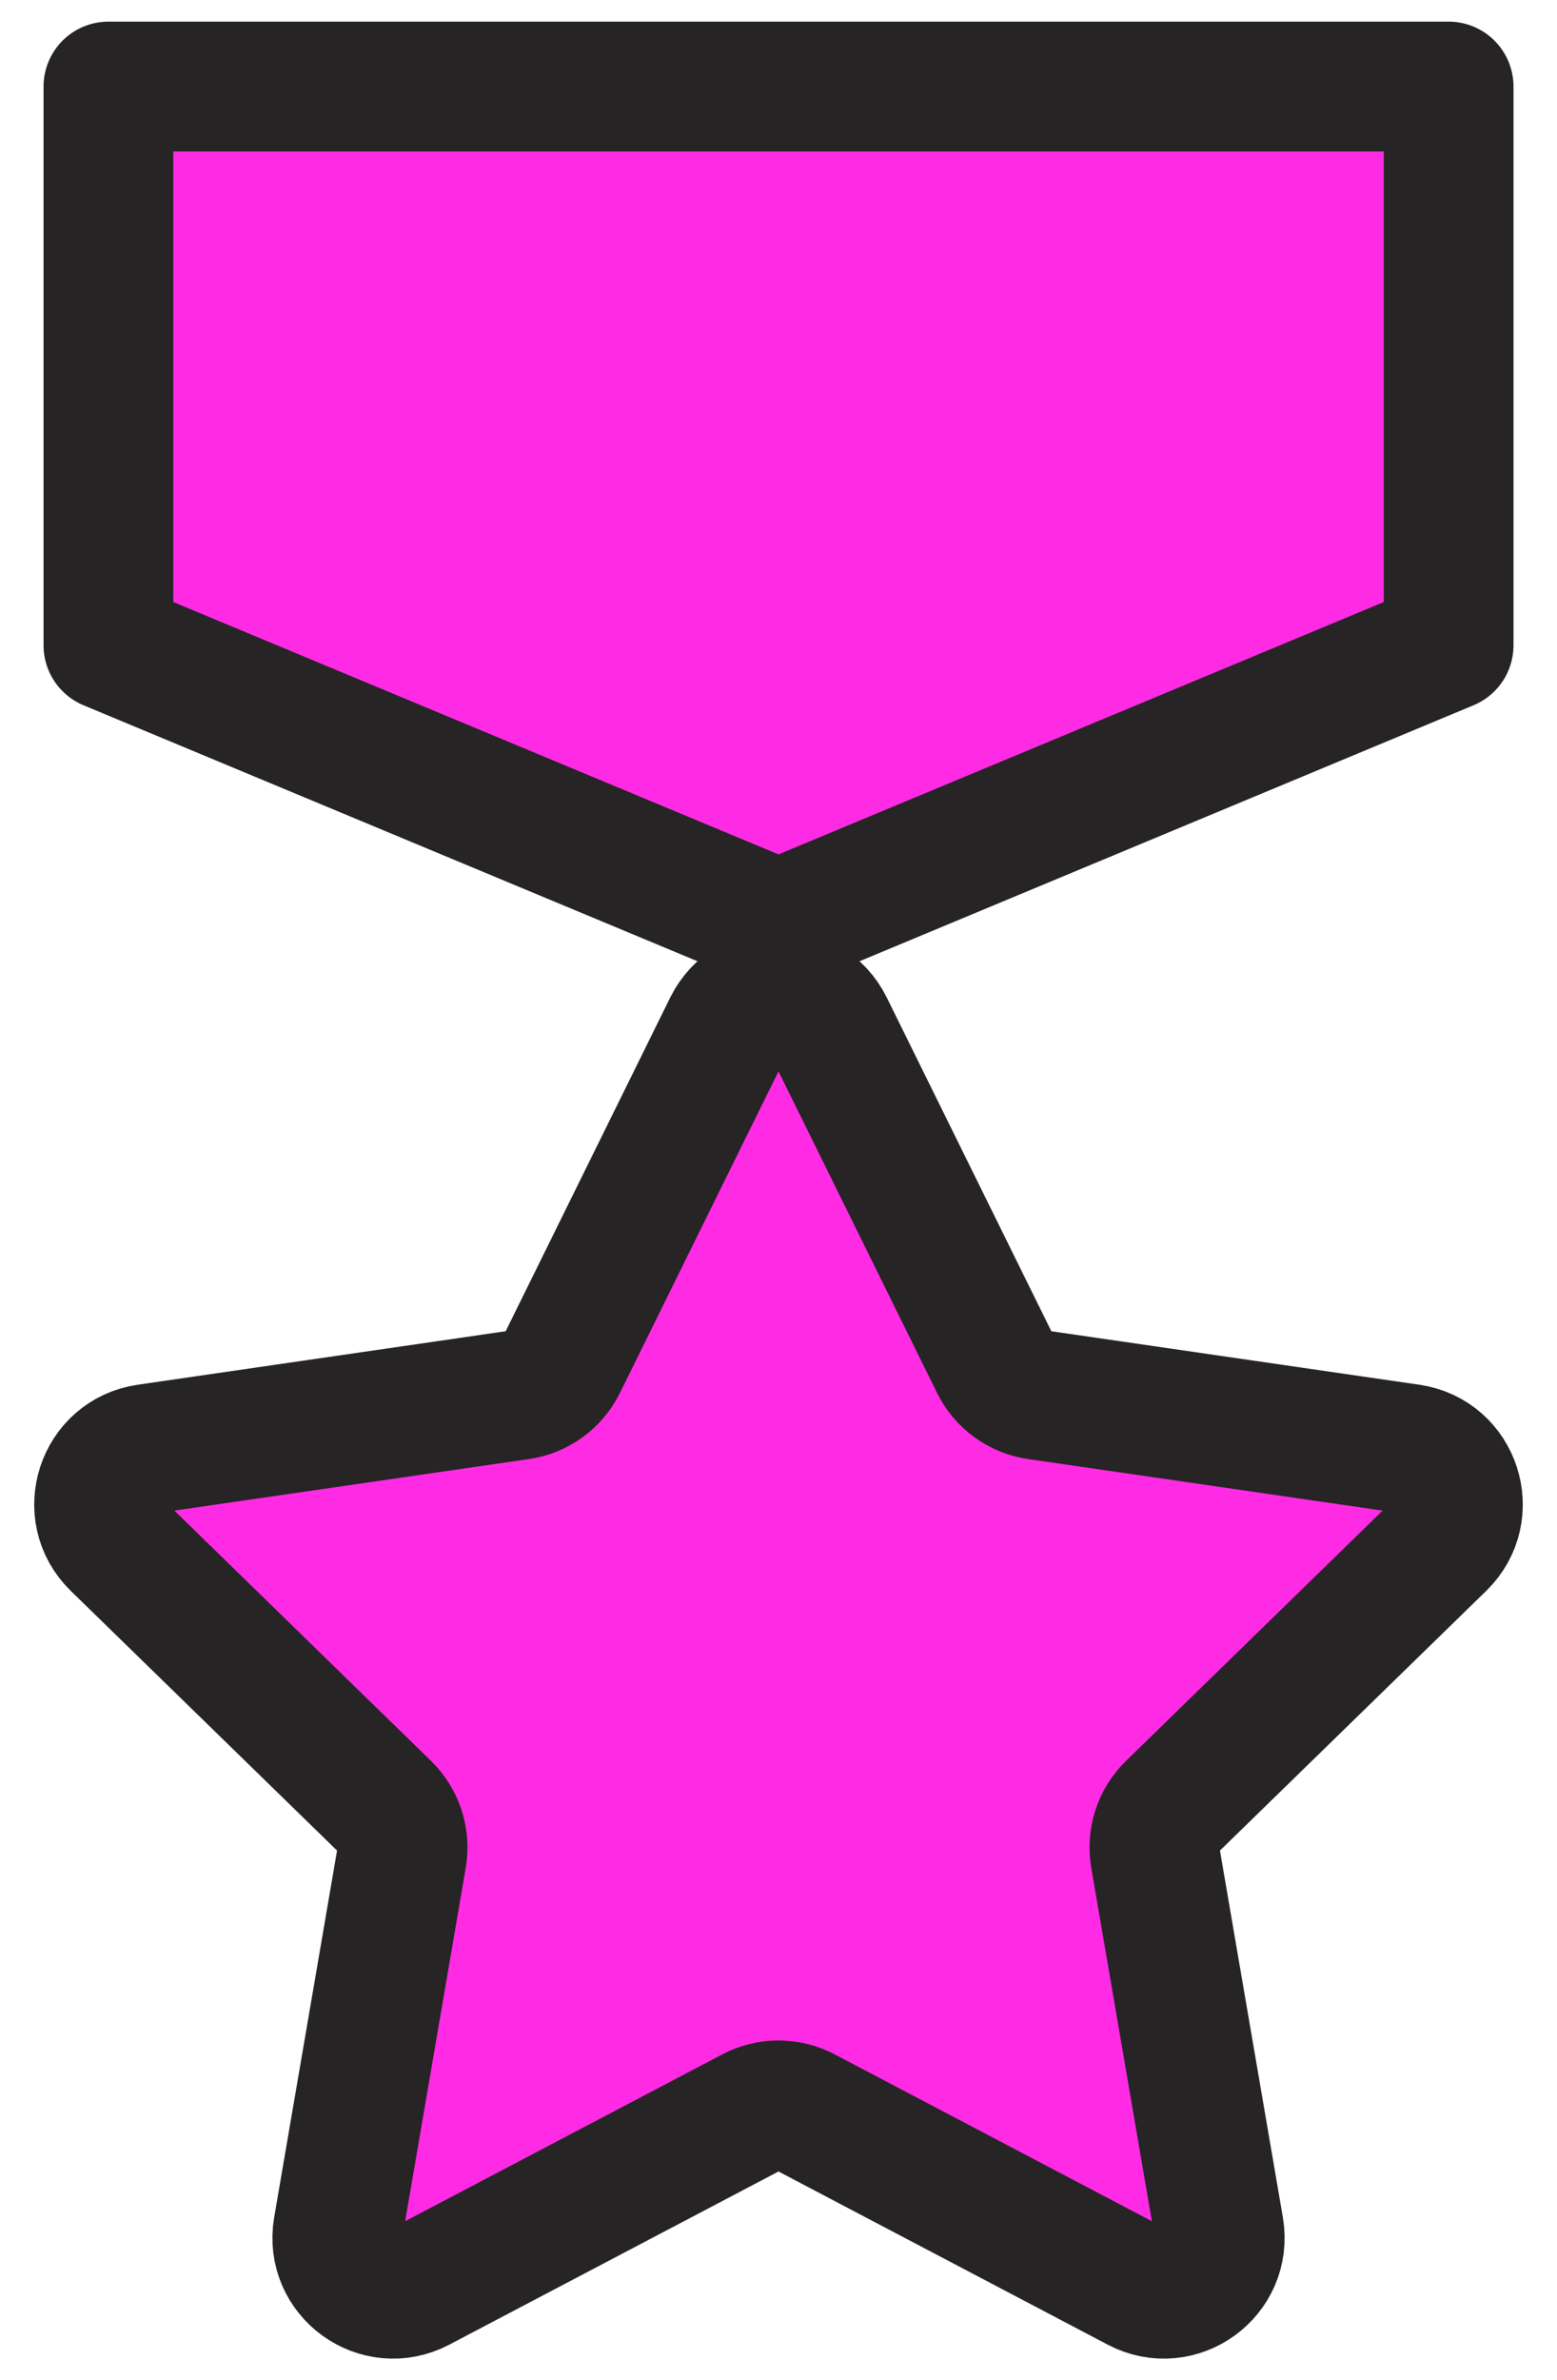
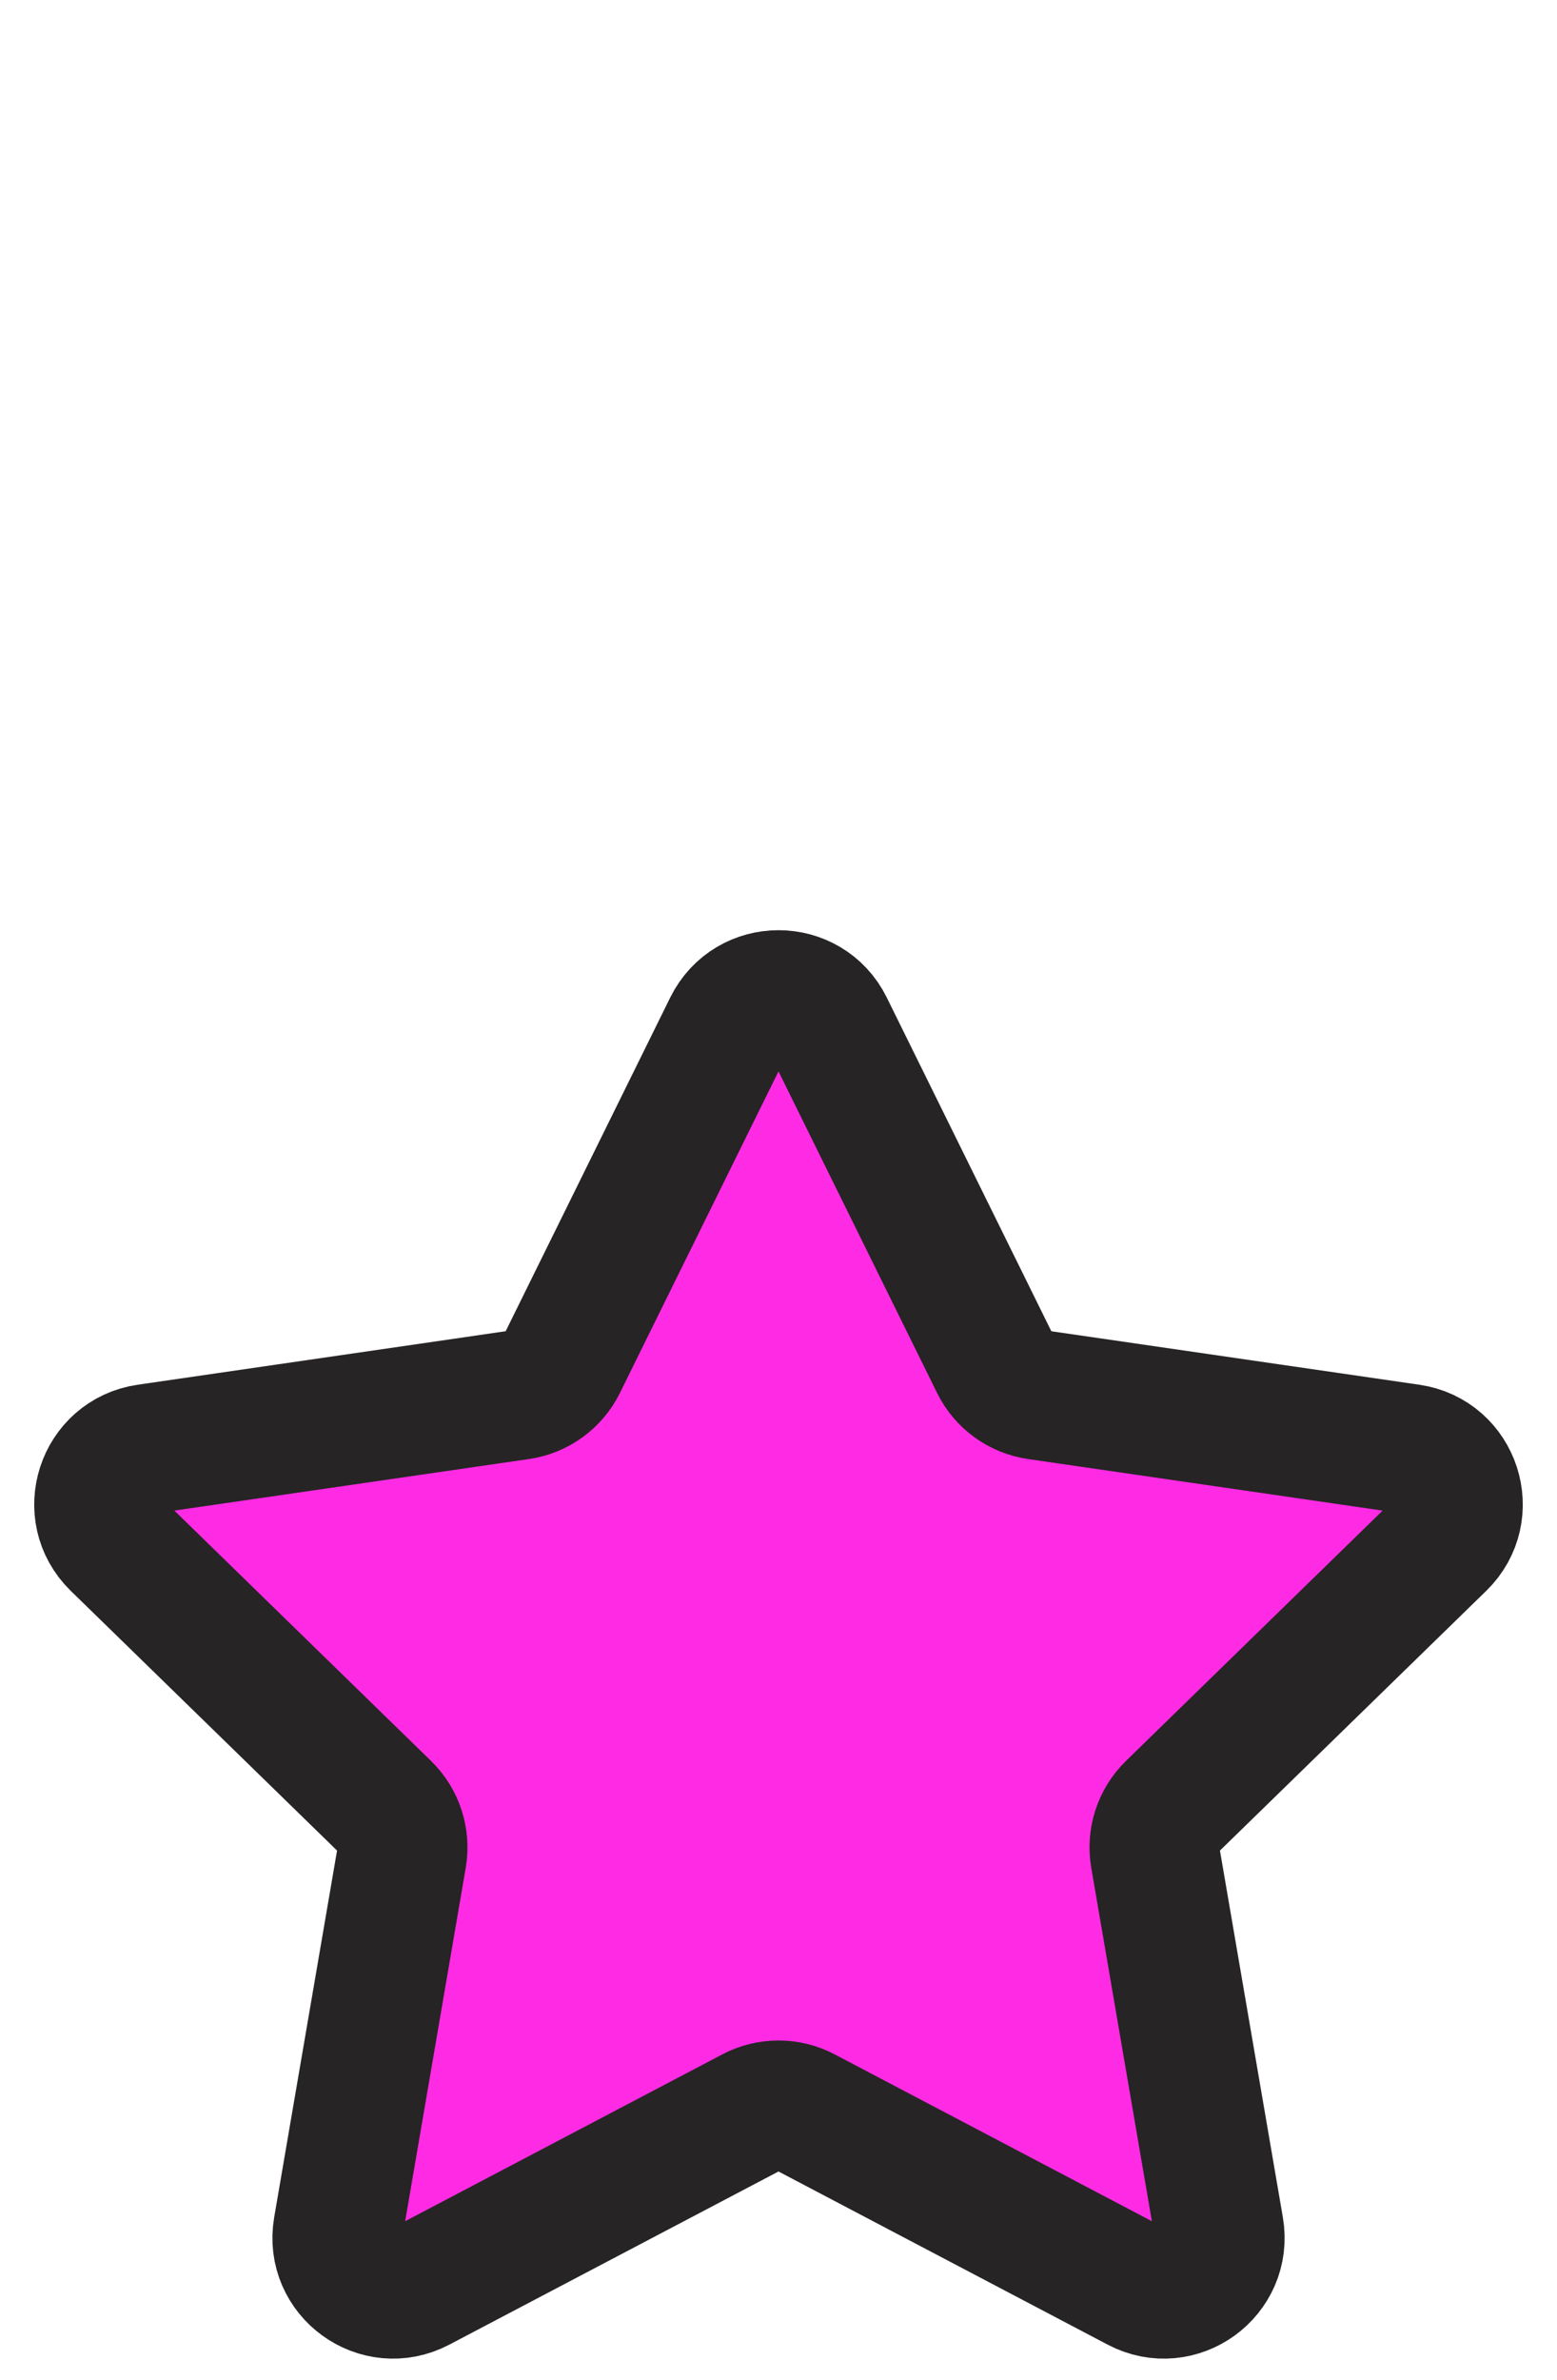
<svg xmlns="http://www.w3.org/2000/svg" width="36" height="55" viewBox="0 0 36 55" fill="none">
  <path d="M16.842 23.713C17.316 22.754 18.684 22.754 19.158 23.713L23.012 31.523C23.2 31.904 23.564 32.168 23.984 32.229L32.602 33.481C33.661 33.635 34.084 34.937 33.318 35.684L27.082 41.762C26.777 42.059 26.638 42.486 26.71 42.905L28.183 51.488C28.363 52.543 27.256 53.347 26.309 52.849L18.601 48.797C18.225 48.599 17.775 48.599 17.399 48.797L9.691 52.849C8.744 53.347 7.637 52.543 7.818 51.488L9.29 42.905C9.362 42.486 9.223 42.059 8.918 41.762L2.682 35.684C1.916 34.937 2.339 33.635 3.398 33.481L12.016 32.229C12.436 32.168 12.8 31.904 12.988 31.523L16.842 23.713Z" fill="#FF2BE4" stroke="#262424" stroke-width="3" stroke-linecap="round" stroke-linejoin="round" />
-   <path d="M33.494 2H2.507V14.911L18 21.367L33.494 14.911V2Z" fill="#FF2BE4" stroke="#262424" stroke-width="3" stroke-linecap="round" stroke-linejoin="round" />
</svg>